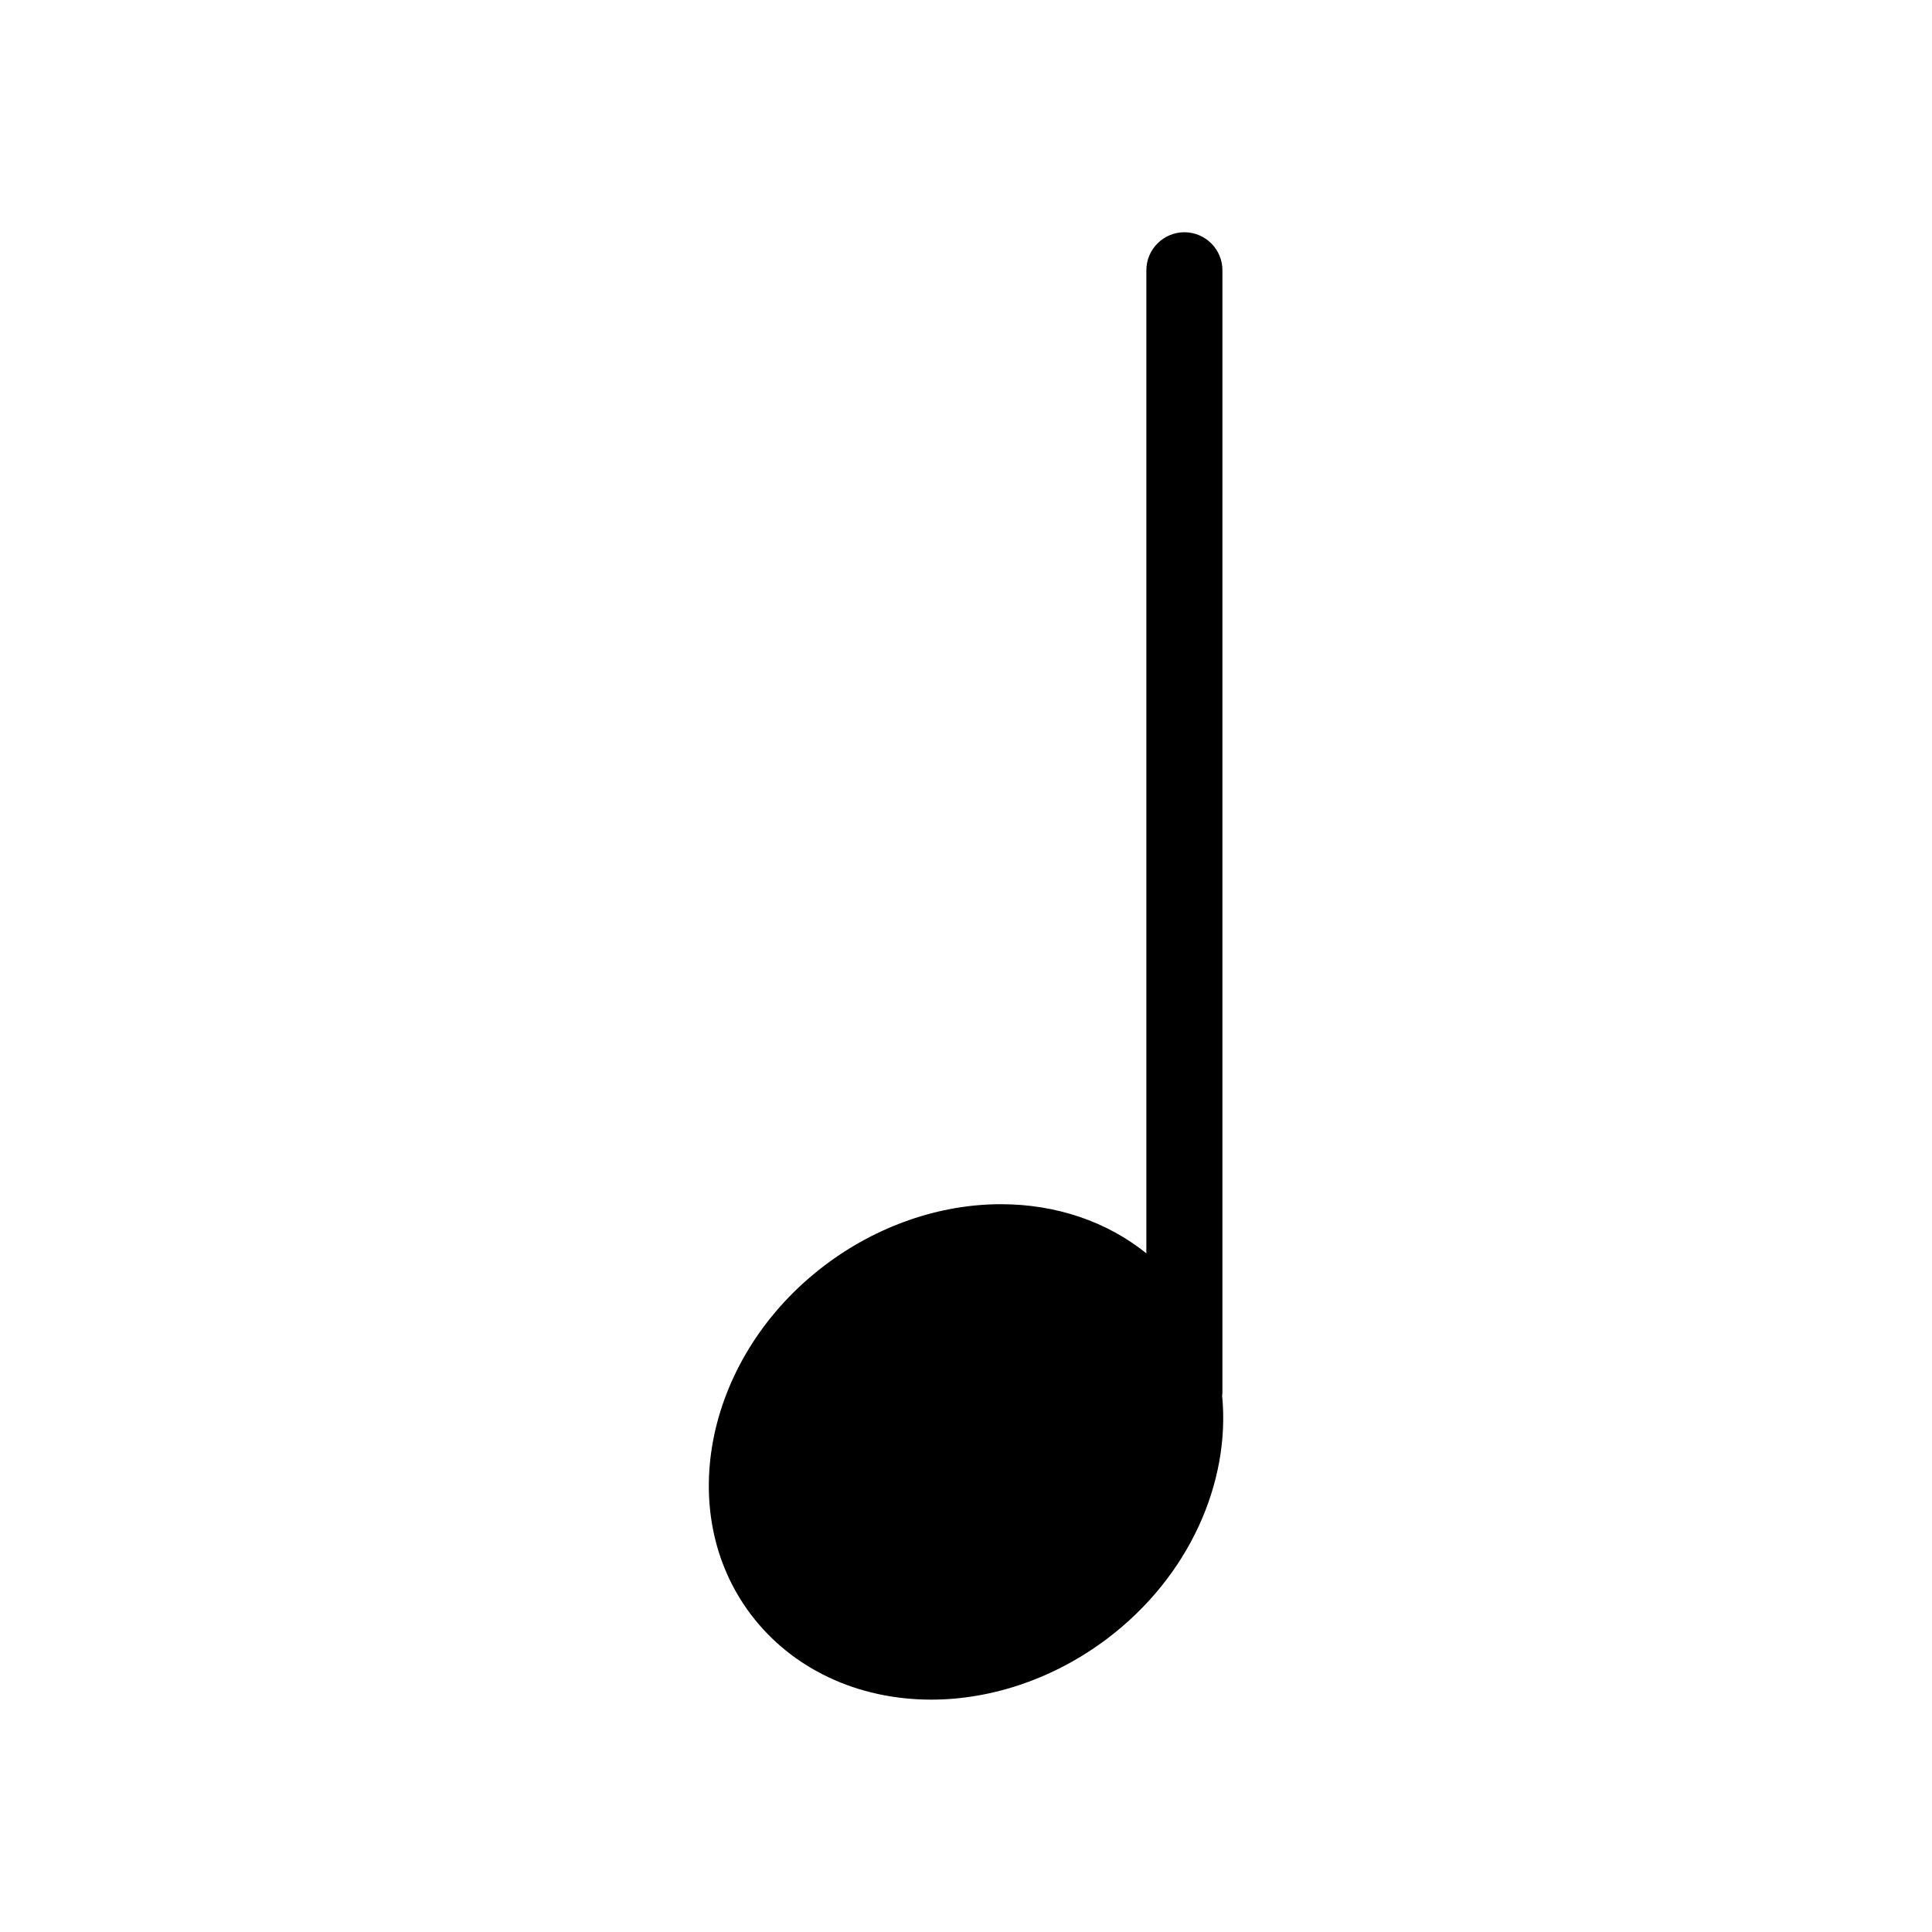
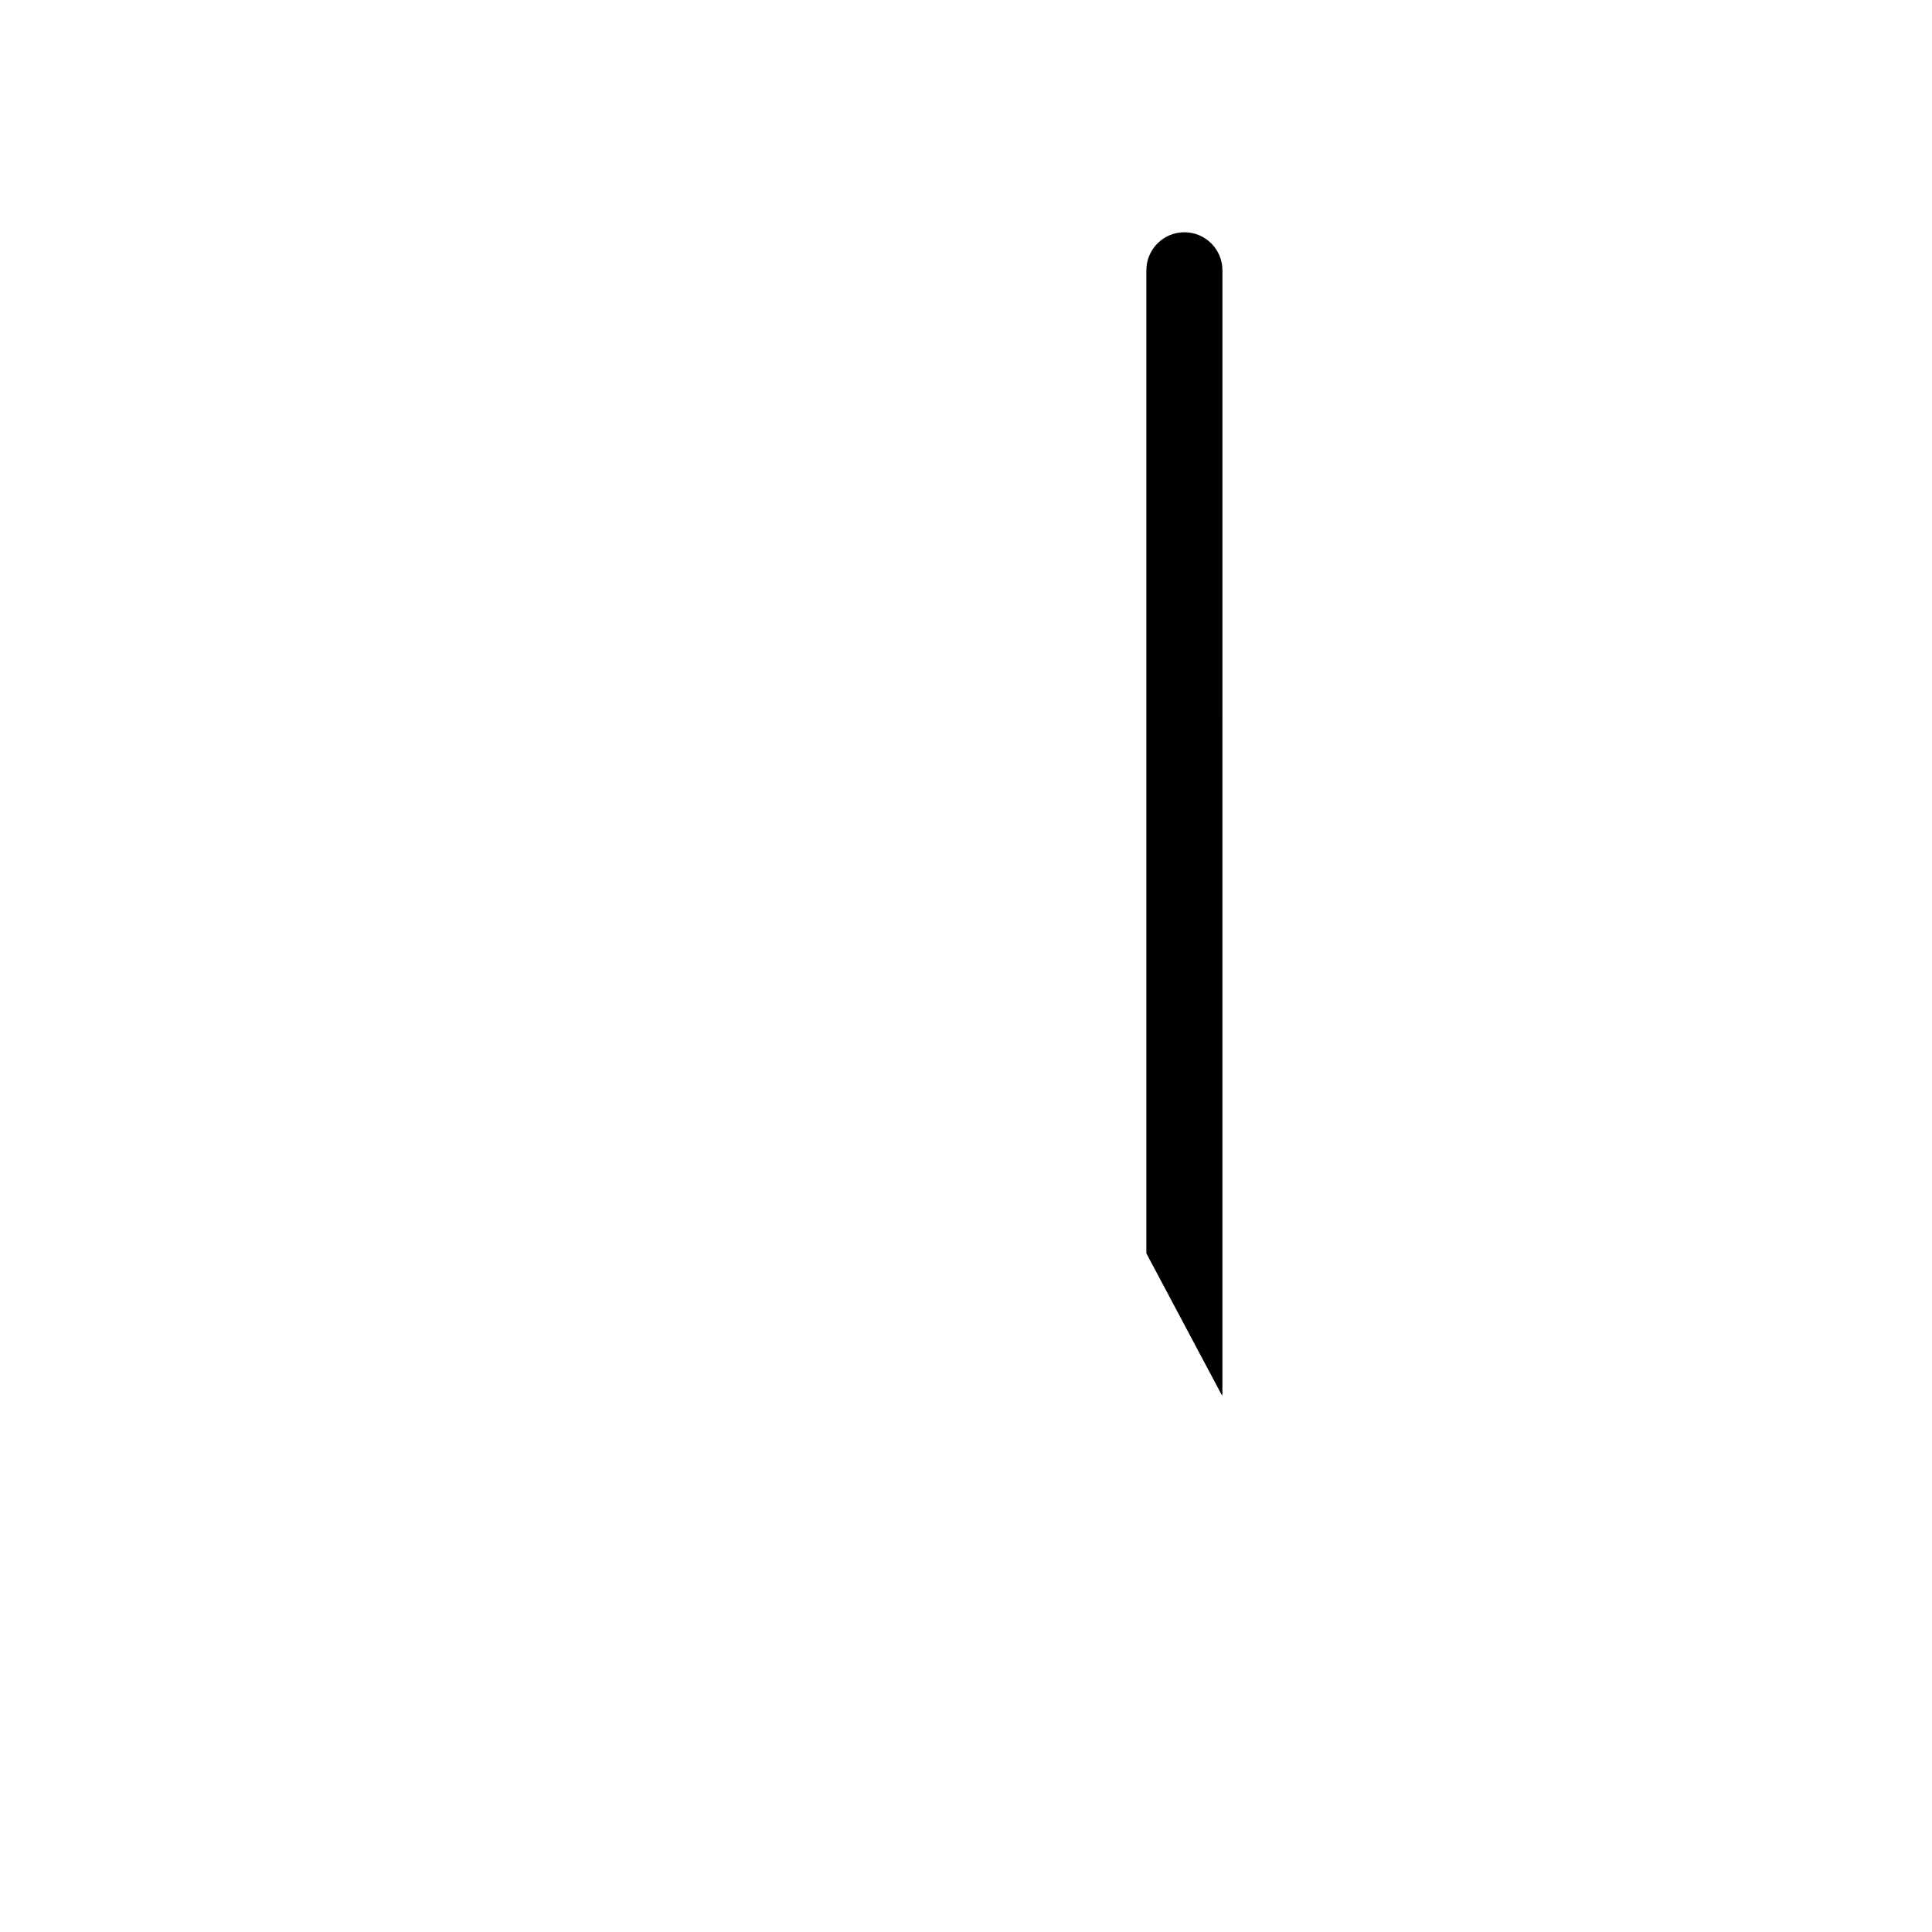
<svg xmlns="http://www.w3.org/2000/svg" fill="#000000" width="800px" height="800px" version="1.1" viewBox="144 144 512 512">
-   <path d="m467.88 513.89c0.016-0.238 0.07-0.453 0.07-0.691l0.004-297.57c0-5.562-4.516-10.078-10.078-10.078s-10.078 4.516-10.078 10.078v260.52c-10.395-8.383-23.859-13.023-38.531-13.023-16.281 0-32.844 5.738-46.629 16.152-31.449 23.754-40.266 65.285-19.648 92.574 10.832 14.348 28.25 22.57 47.785 22.57 16.277 0 32.84-5.738 46.633-16.152 21.809-16.469 32.707-41.496 30.473-64.387z" />
+   <path d="m467.88 513.89c0.016-0.238 0.07-0.453 0.07-0.691l0.004-297.57c0-5.562-4.516-10.078-10.078-10.078s-10.078 4.516-10.078 10.078v260.52z" />
</svg>